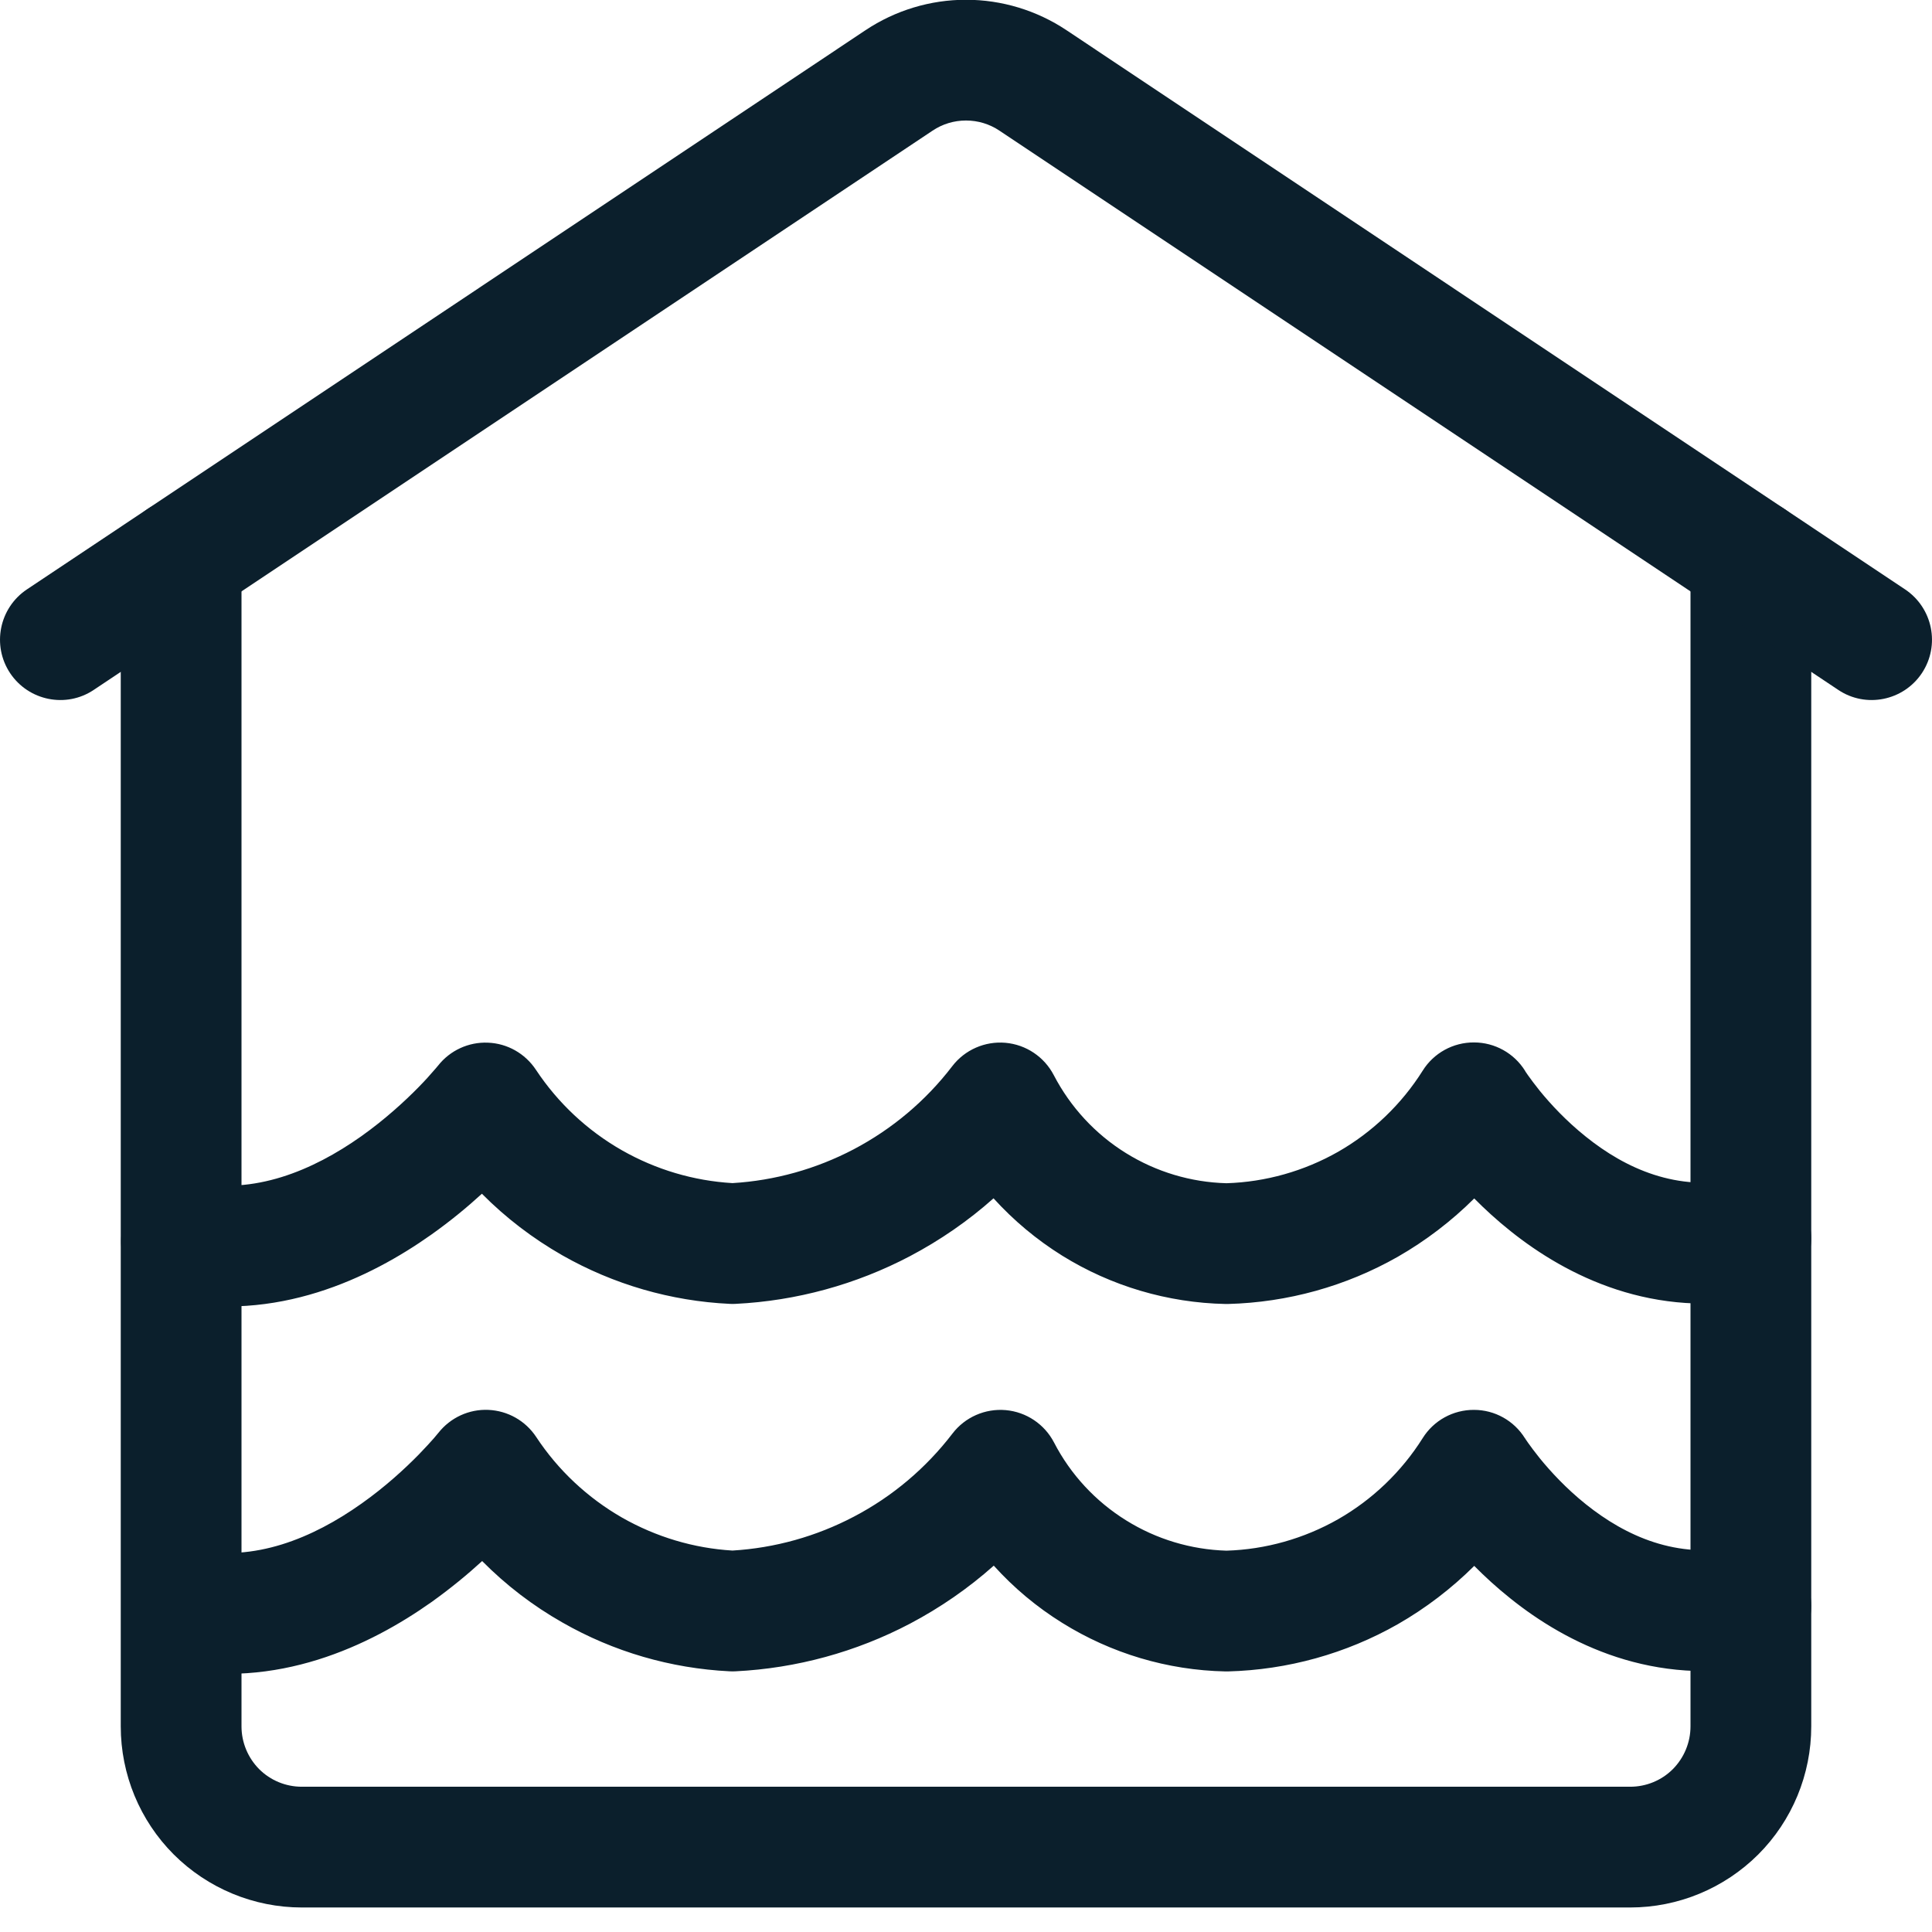
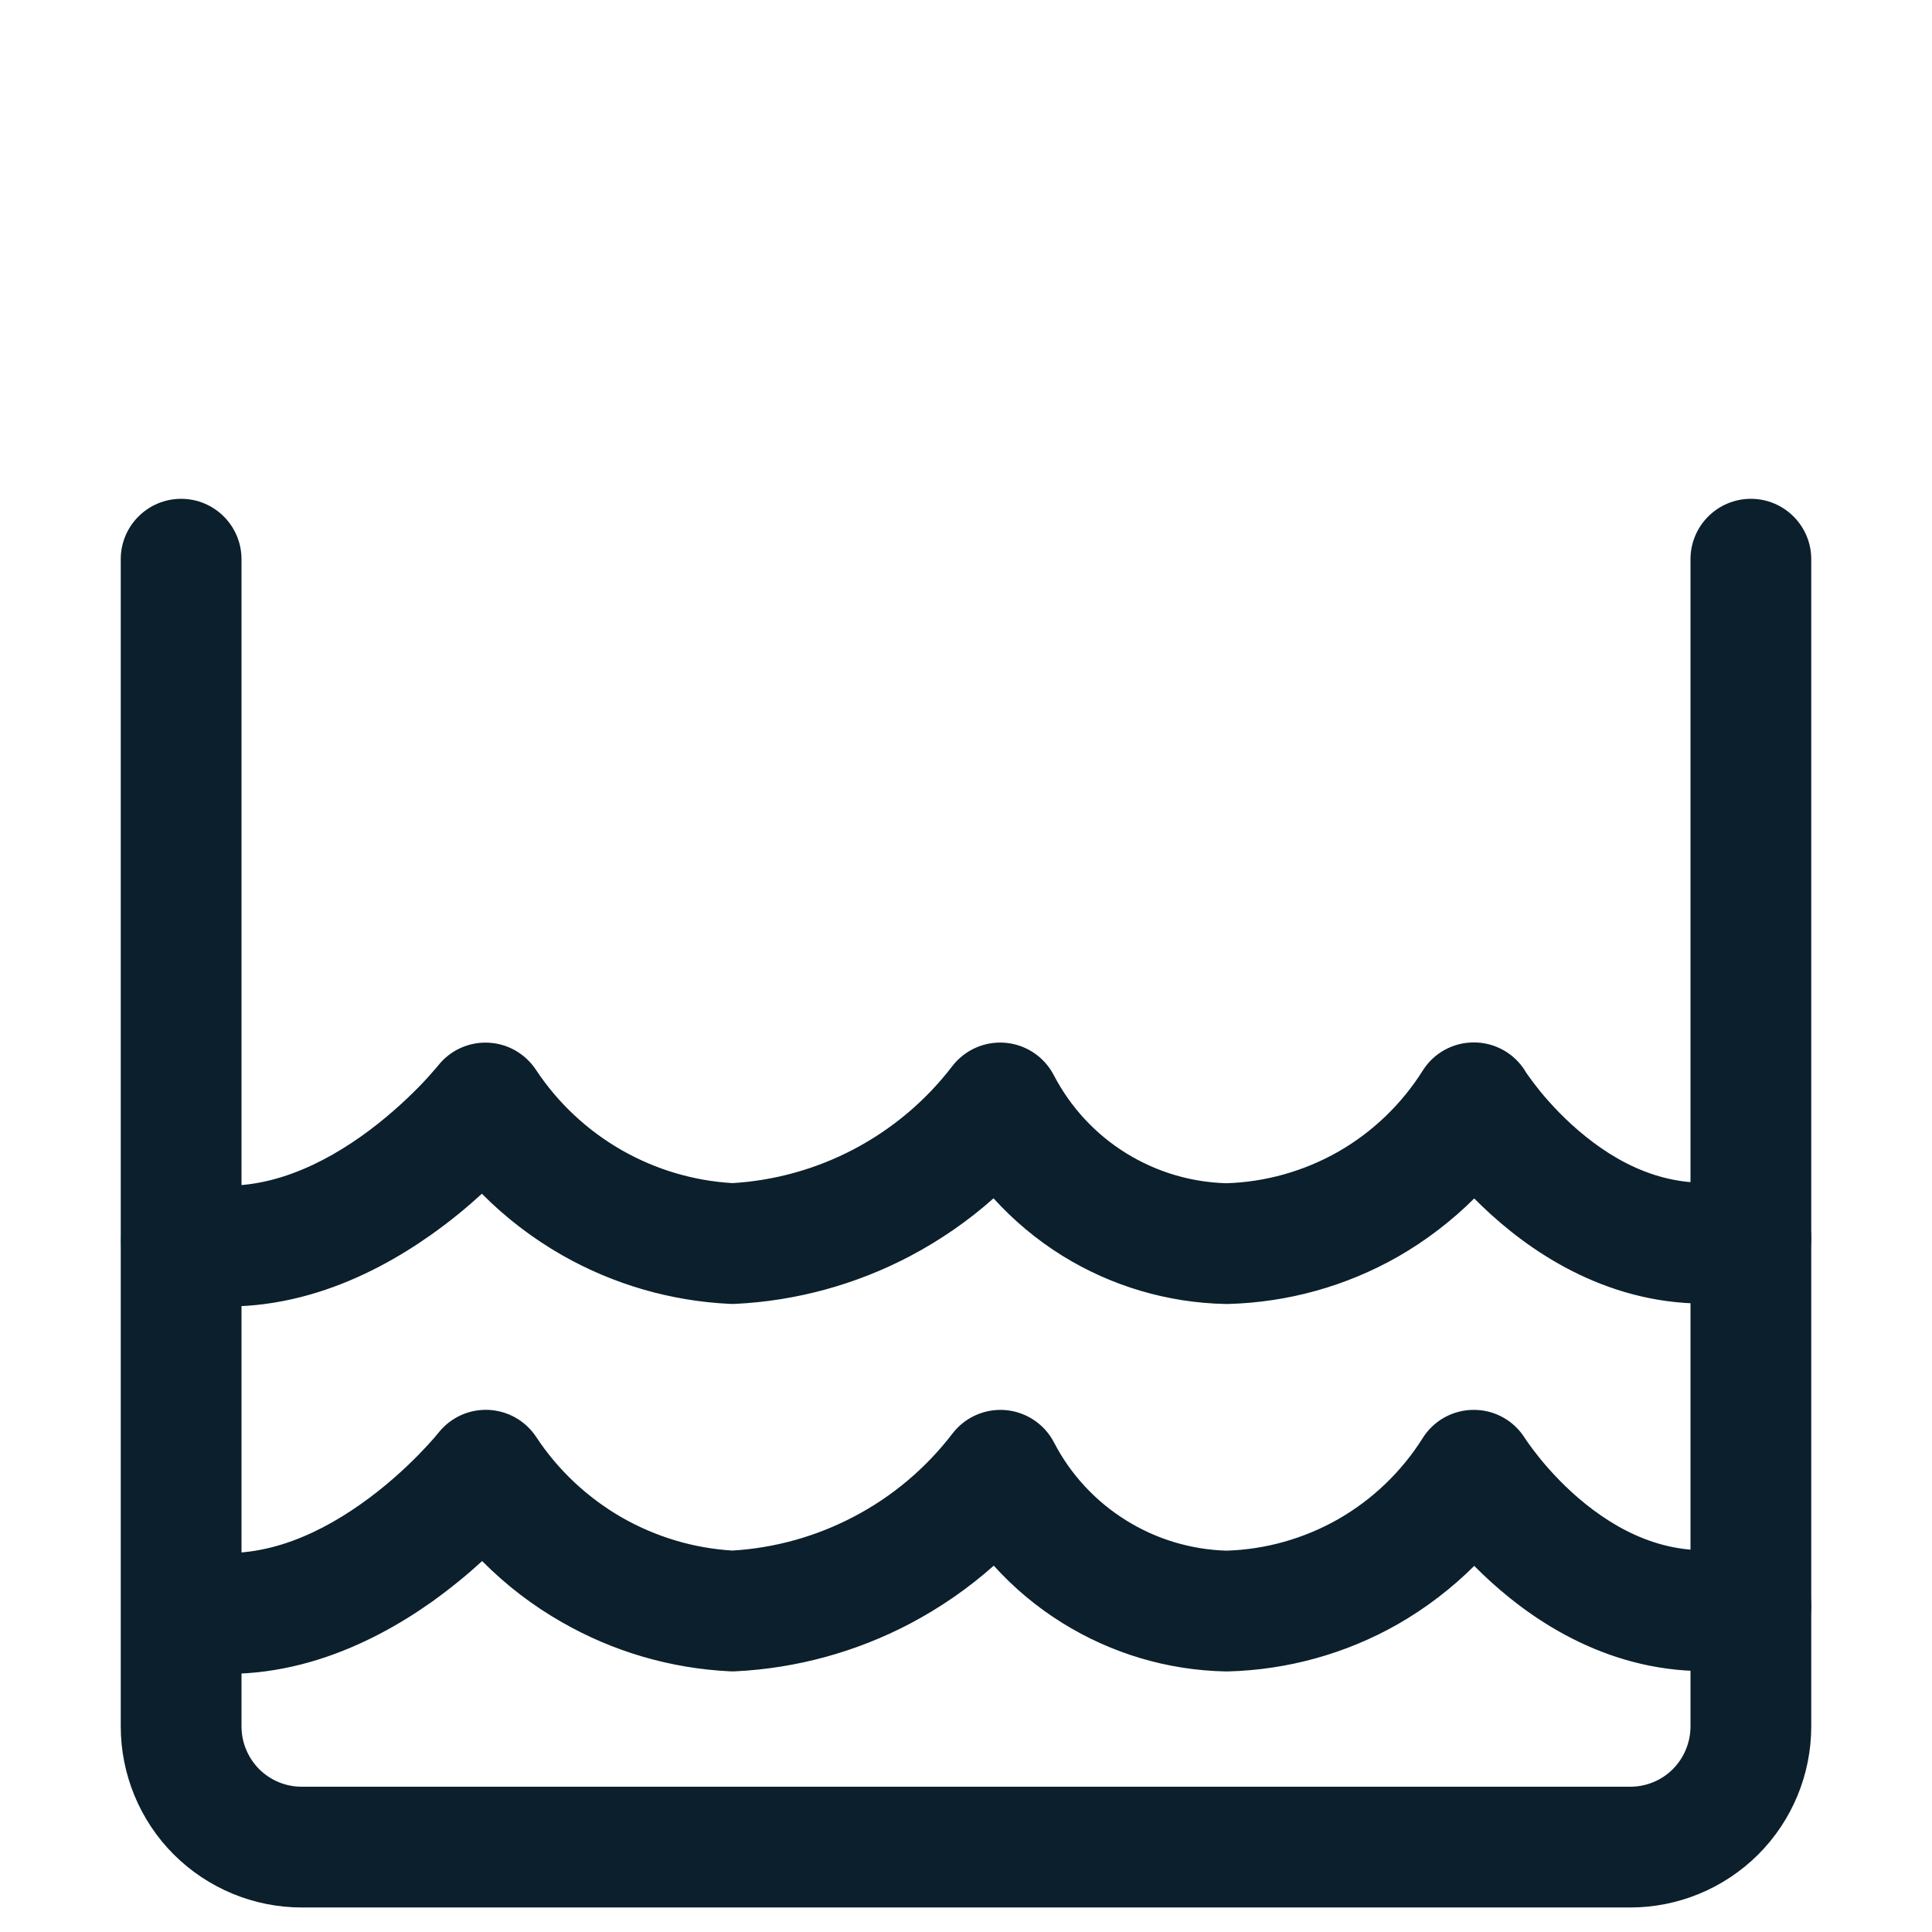
<svg xmlns="http://www.w3.org/2000/svg" width="16" height="16" viewBox="0 0 16 16" fill="none">
  <g clip-path="url(#clip0_1996_14685)">
    <path fill-rule="evenodd" clip-rule="evenodd" d="M8.329 11.678C8.499 11.693 8.65 11.794 8.729 11.946C8.866 12.211 9.073 12.434 9.326 12.591C9.576 12.747 9.863 12.833 10.157 12.842C10.482 12.832 10.799 12.742 11.081 12.582C11.366 12.419 11.607 12.188 11.782 11.91C11.873 11.764 12.034 11.675 12.207 11.676C12.379 11.676 12.538 11.765 12.629 11.911C12.63 11.911 12.63 11.911 12.63 11.912L12.63 11.911L12.633 11.917C12.637 11.923 12.645 11.934 12.655 11.949C12.676 11.979 12.709 12.023 12.752 12.077C12.841 12.186 12.97 12.327 13.134 12.458C13.464 12.722 13.888 12.915 14.398 12.809C14.668 12.752 14.933 12.926 14.989 13.196C15.046 13.466 14.873 13.731 14.602 13.788C13.696 13.977 12.973 13.61 12.509 13.238C12.396 13.148 12.296 13.056 12.209 12.968C12.021 13.155 11.808 13.318 11.576 13.451C11.147 13.695 10.664 13.829 10.17 13.842C10.163 13.842 10.155 13.842 10.147 13.842C9.669 13.832 9.203 13.693 8.797 13.44C8.586 13.309 8.395 13.149 8.23 12.966C8.02 13.153 7.787 13.314 7.537 13.446C7.09 13.681 6.596 13.816 6.092 13.841C6.075 13.842 6.059 13.842 6.042 13.841C5.555 13.817 5.081 13.679 4.658 13.437C4.413 13.298 4.19 13.127 3.993 12.928C3.875 13.036 3.734 13.153 3.573 13.268C3.067 13.626 2.292 14.001 1.401 13.811C1.131 13.753 0.959 13.487 1.016 13.217C1.074 12.947 1.34 12.775 1.61 12.833C2.103 12.938 2.587 12.741 2.994 12.452C3.192 12.312 3.354 12.162 3.467 12.047C3.523 11.989 3.566 11.942 3.594 11.91C3.608 11.893 3.618 11.881 3.624 11.874L3.63 11.867C3.63 11.866 3.631 11.866 3.631 11.866L3.63 11.866L3.63 11.867C3.73 11.74 3.884 11.669 4.044 11.676C4.205 11.683 4.352 11.766 4.441 11.901C4.622 12.176 4.867 12.405 5.153 12.569C5.433 12.728 5.745 12.822 6.066 12.841C6.417 12.82 6.76 12.724 7.072 12.56C7.391 12.393 7.669 12.158 7.888 11.872C7.992 11.736 8.159 11.663 8.329 11.678ZM3.631 11.866L3.631 11.866L3.631 11.866C3.631 11.866 3.631 11.866 3.631 11.866ZM12.63 11.912C12.63 11.912 12.63 11.912 12.63 11.912L12.63 11.912L12.63 11.912Z" fill="#0B1F2C" />
    <path fill-rule="evenodd" clip-rule="evenodd" d="M12.63 8.869L12.63 8.869L12.63 8.868L12.63 8.868L12.633 8.874C12.637 8.88 12.645 8.891 12.655 8.906C12.676 8.936 12.709 8.98 12.752 9.034C12.841 9.143 12.97 9.283 13.134 9.414C13.463 9.678 13.888 9.872 14.398 9.765C14.668 9.709 14.933 9.882 14.989 10.152C15.046 10.423 14.873 10.688 14.602 10.744C13.696 10.934 12.973 10.566 12.509 10.195C12.396 10.105 12.296 10.013 12.209 9.925C12.021 10.112 11.808 10.275 11.576 10.408C11.147 10.652 10.664 10.786 10.17 10.799C10.163 10.799 10.155 10.799 10.148 10.799C9.67 10.789 9.203 10.651 8.797 10.399C8.585 10.267 8.394 10.107 8.228 9.924C8.018 10.111 7.786 10.271 7.536 10.403C7.089 10.638 6.596 10.773 6.092 10.798C6.076 10.799 6.059 10.799 6.043 10.798C5.556 10.775 5.081 10.637 4.657 10.396C4.412 10.256 4.188 10.085 3.991 9.886C3.873 9.994 3.731 10.112 3.57 10.226C3.064 10.584 2.289 10.959 1.398 10.768C1.128 10.711 0.956 10.445 1.014 10.175C1.071 9.905 1.337 9.733 1.607 9.791C2.101 9.896 2.585 9.698 2.992 9.41C3.189 9.27 3.352 9.12 3.465 9.005C3.521 8.948 3.564 8.9 3.591 8.868C3.605 8.852 3.616 8.84 3.622 8.832L3.628 8.825C3.628 8.824 3.628 8.824 3.628 8.824L3.628 8.824L3.628 8.825L3.628 8.825C3.727 8.699 3.881 8.628 4.041 8.635C4.202 8.641 4.349 8.725 4.438 8.859C4.62 9.134 4.864 9.363 5.152 9.527C5.432 9.686 5.744 9.779 6.066 9.798C6.417 9.777 6.759 9.681 7.07 9.518C7.389 9.35 7.667 9.116 7.886 8.83C7.99 8.694 8.157 8.621 8.327 8.636C8.497 8.651 8.648 8.752 8.727 8.904C8.865 9.169 9.071 9.392 9.324 9.549C9.575 9.705 9.862 9.791 10.157 9.799C10.481 9.789 10.799 9.699 11.081 9.539C11.366 9.376 11.607 9.145 11.782 8.867C11.873 8.721 12.034 8.632 12.207 8.633C12.379 8.633 12.539 8.722 12.63 8.868C12.63 8.869 12.63 8.869 12.63 8.869Z" fill="#0B1F2C" />
    <path fill-rule="evenodd" clip-rule="evenodd" d="M1.5 4.131C1.776 4.131 2 4.355 2 4.631V14.297C2 14.43 2.053 14.557 2.146 14.651C2.24 14.745 2.367 14.797 2.5 14.797H13.5C13.633 14.797 13.76 14.745 13.854 14.651C13.947 14.557 14 14.43 14 14.297V4.631C14 4.355 14.224 4.131 14.5 4.131C14.776 4.131 15 4.355 15 4.631V14.297C15 14.695 14.842 15.077 14.561 15.358C14.279 15.639 13.898 15.797 13.5 15.797H2.5C2.102 15.797 1.721 15.639 1.439 15.358C1.158 15.077 1 14.695 1 14.297V4.631C1 4.355 1.224 4.131 1.5 4.131Z" fill="#0B1F2C" />
-     <path fill-rule="evenodd" clip-rule="evenodd" d="M8 0.998C7.901 0.998 7.805 1.027 7.723 1.082L0.777 5.713C0.548 5.867 0.237 5.804 0.084 5.575C-0.069 5.345 -0.007 5.035 0.223 4.881L7.168 0.25L7.168 0.25C7.414 0.086 7.704 -0.002 8 -0.002C8.296 -0.002 8.586 0.086 8.832 0.25L8.832 0.25L15.777 4.881C16.007 5.035 16.069 5.345 15.916 5.575C15.763 5.804 15.452 5.867 15.223 5.713L8.277 1.082C8.195 1.027 8.099 0.998 8 0.998Z" fill="#0B1F2C" />
  </g>
  <defs>
    <clipPath id="clip0_1996_14685">
      <rect width="16" height="16" fill="white" />
    </clipPath>
  </defs>
</svg>